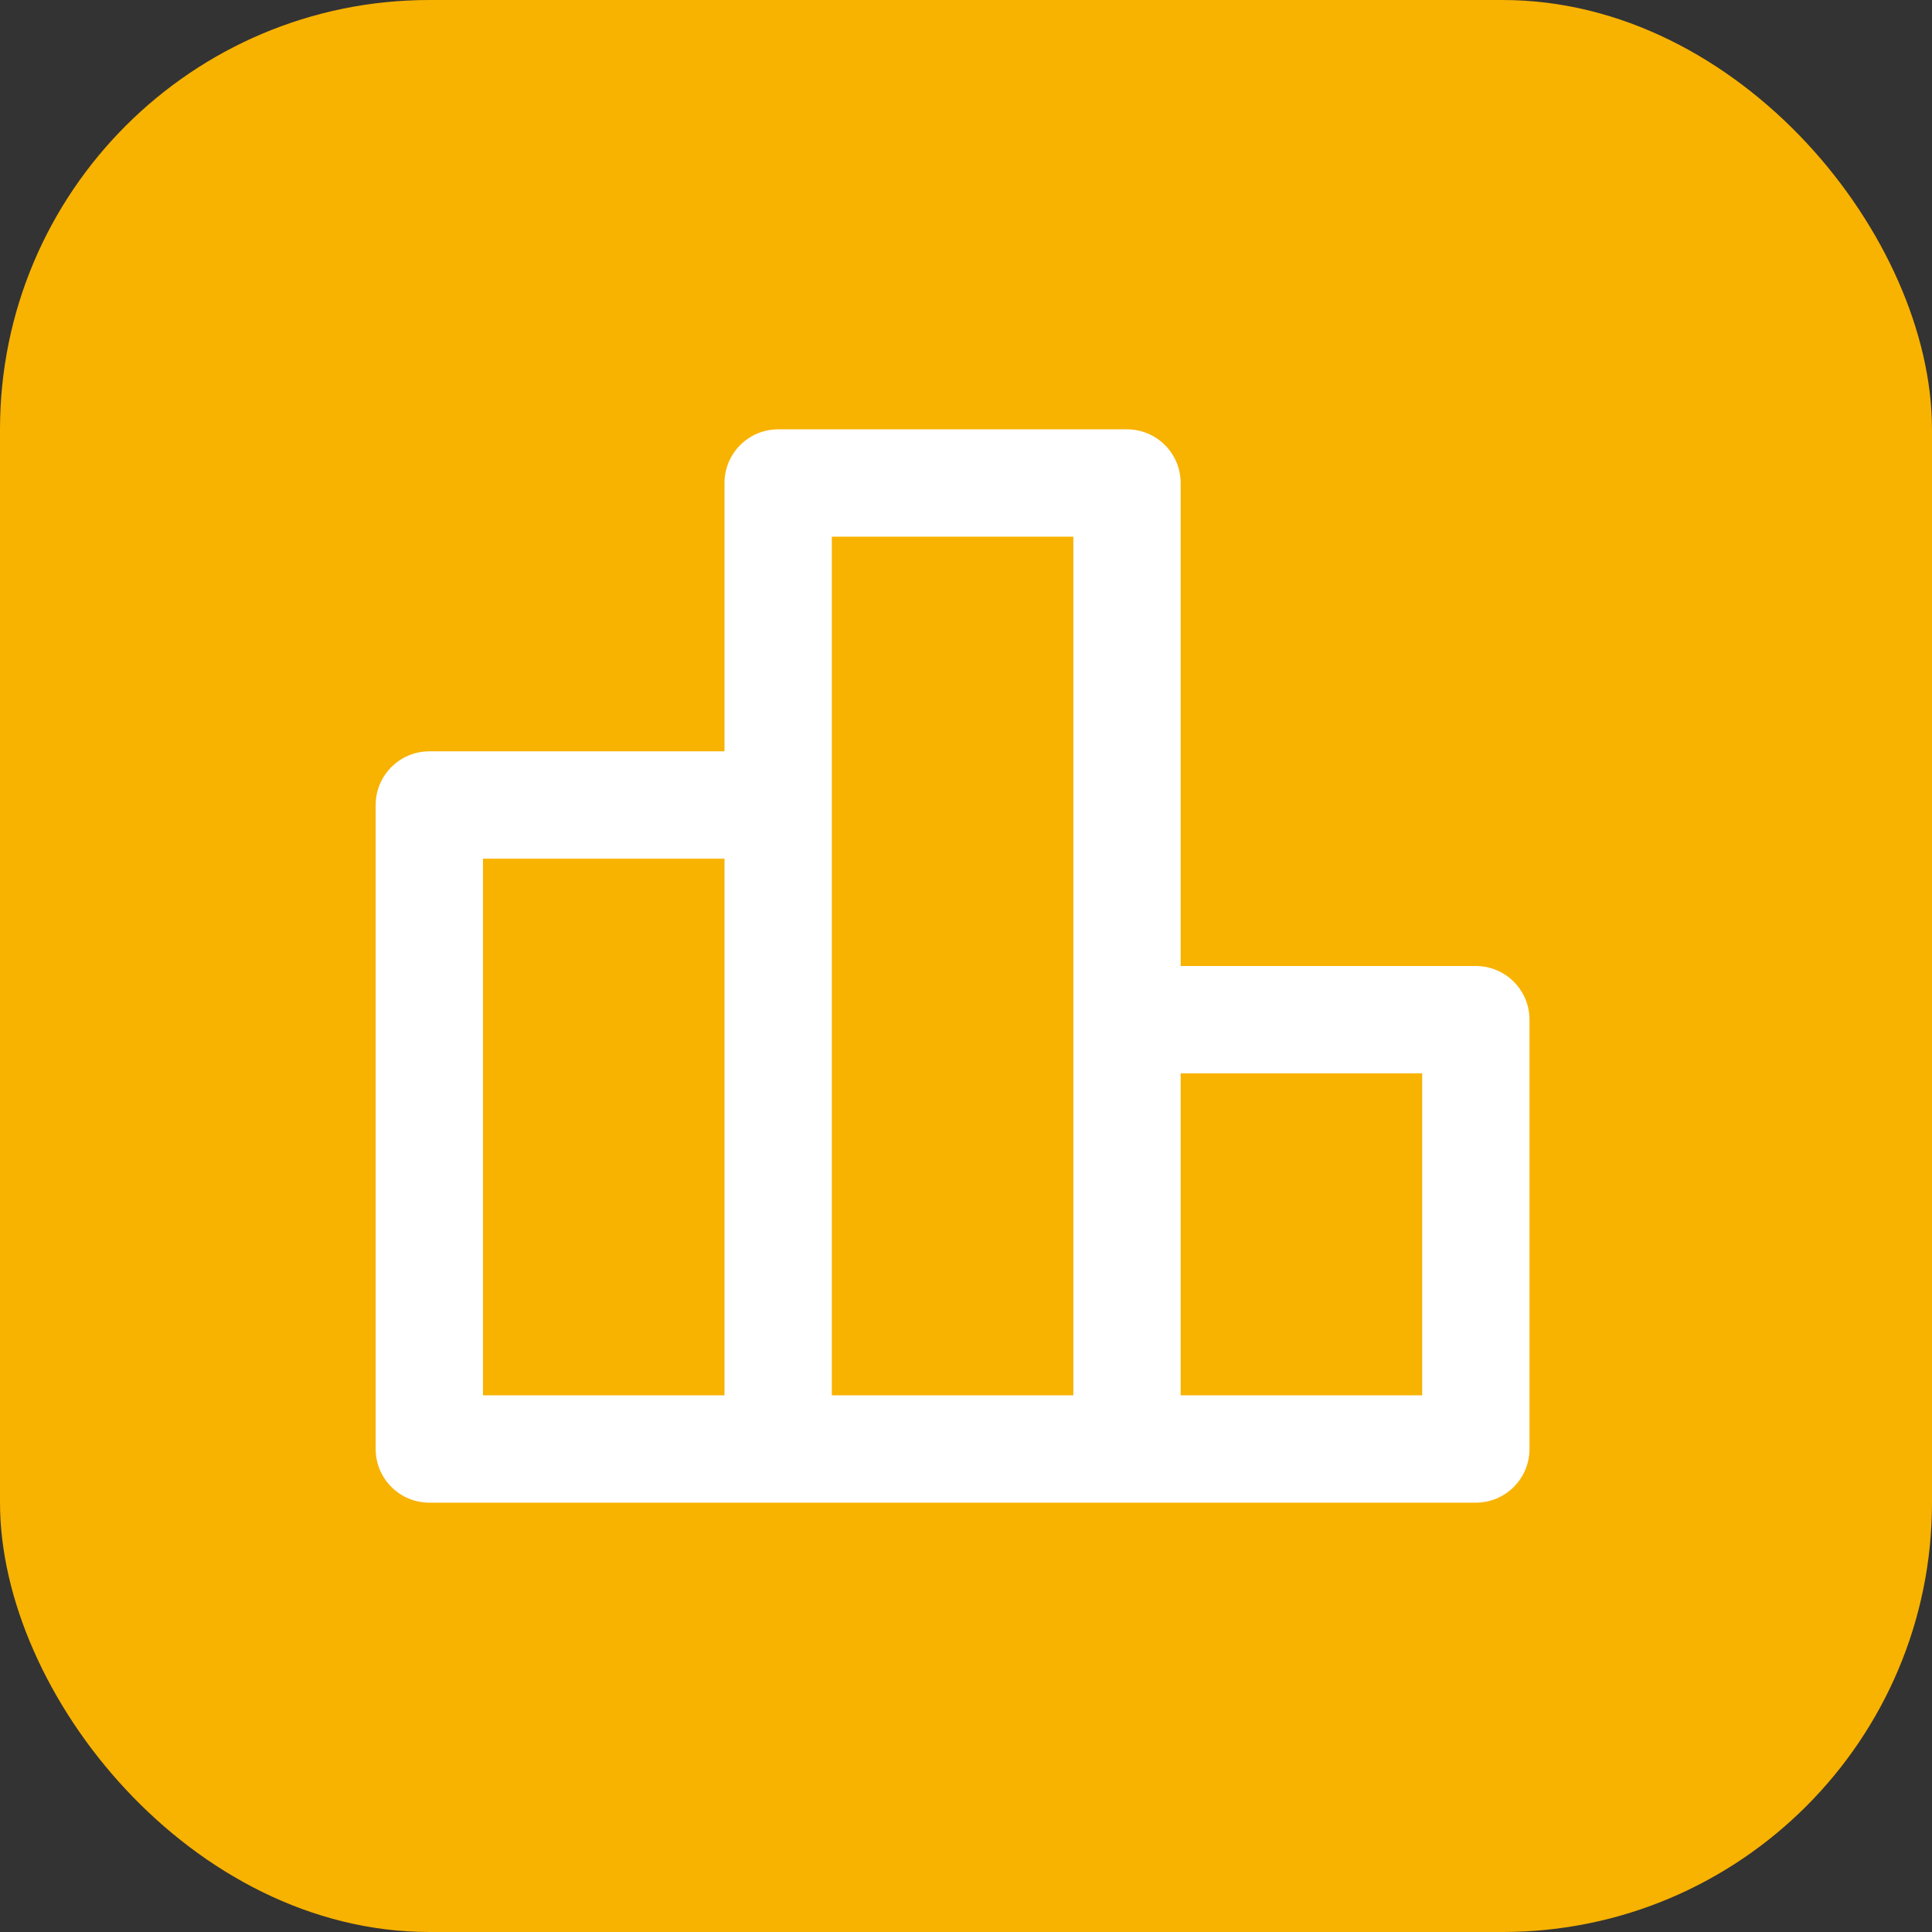
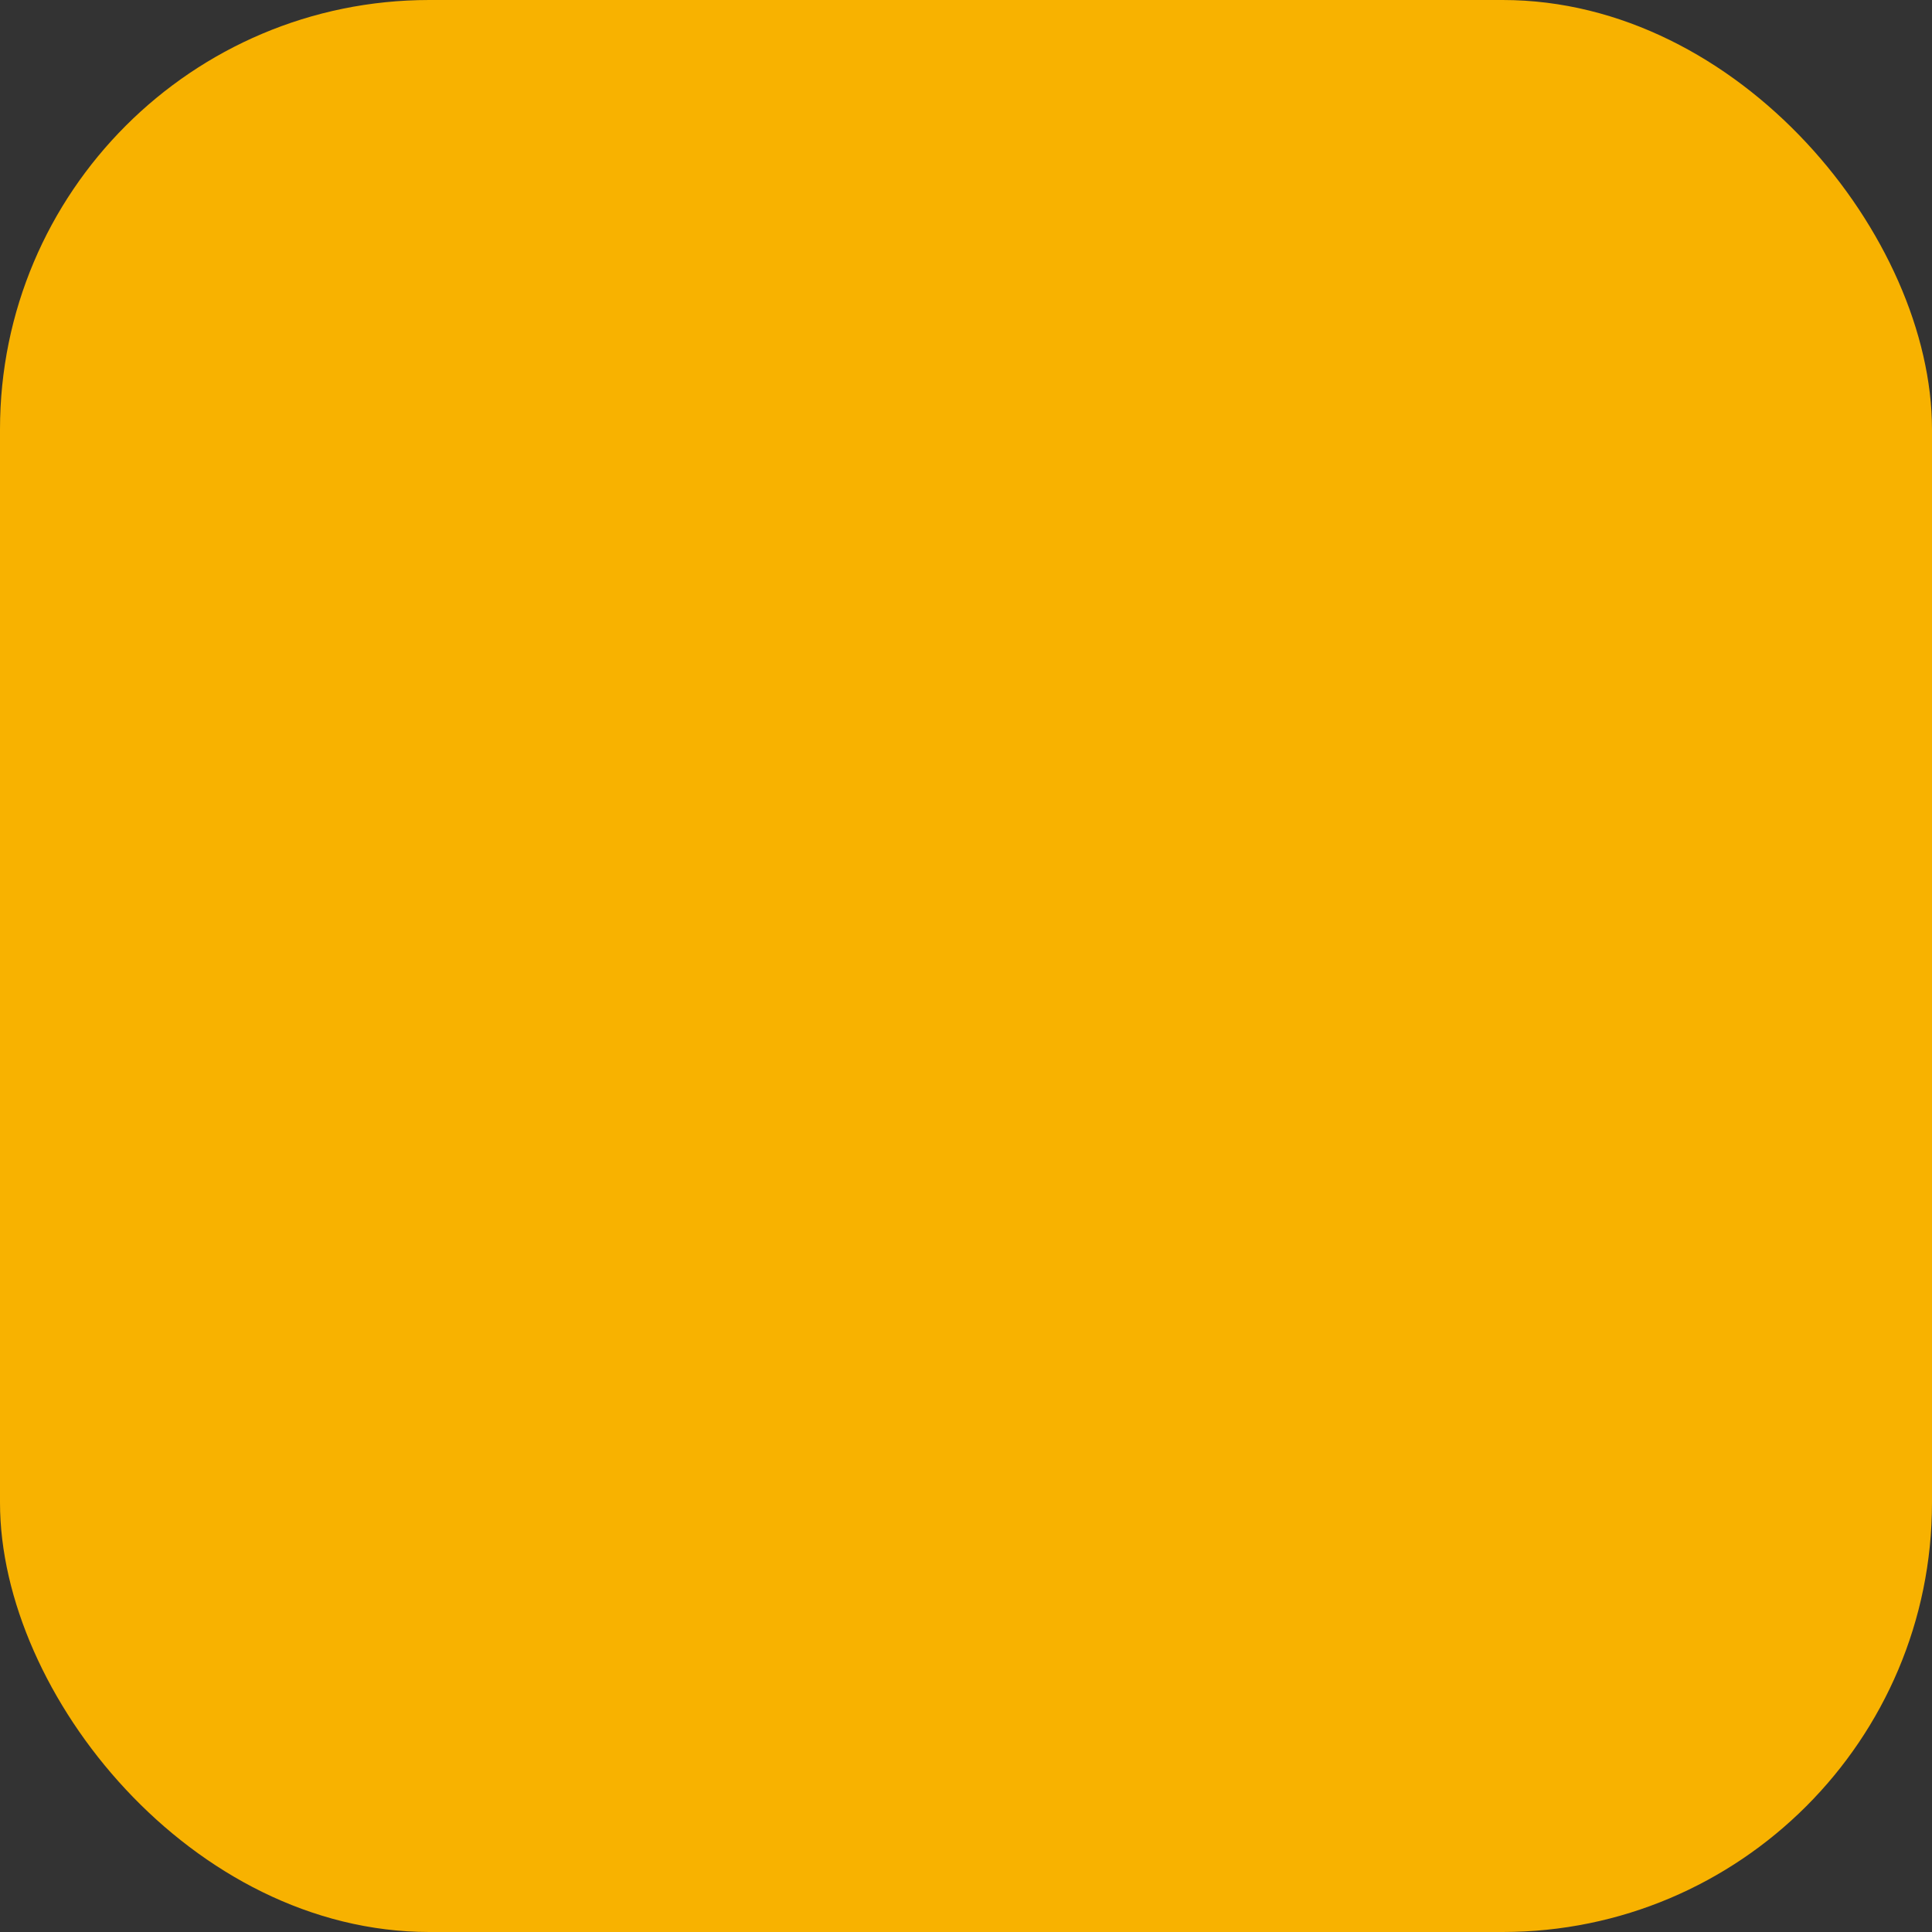
<svg xmlns="http://www.w3.org/2000/svg" width="18" height="18" viewBox="0 0 18 18" fill="none">
  <rect x="0" y="0" width="18" height="18" fill="#333333" stroke="none" />
  <rect width="18" height="18" rx="4" fill="#F8B200" />
-   <path fill-rule="evenodd" clip-rule="evenodd" d="M6.75 4.5C6.75 4.224 6.974 4 7.25 4H10.5C10.776 4 11 4.224 11 4.5V9H13.75C14.026 9 14.25 9.224 14.25 9.5V13.5C14.25 13.776 14.026 14 13.75 14H4C3.724 14 3.5 13.776 3.5 13.5V7.5C3.5 7.224 3.724 7 4 7H6.75V4.5ZM10 13V5H7.75V13H10ZM11 13H13.25V10H11V13ZM6.75 8V13H4.5V8H6.75Z" fill="white" />
</svg>